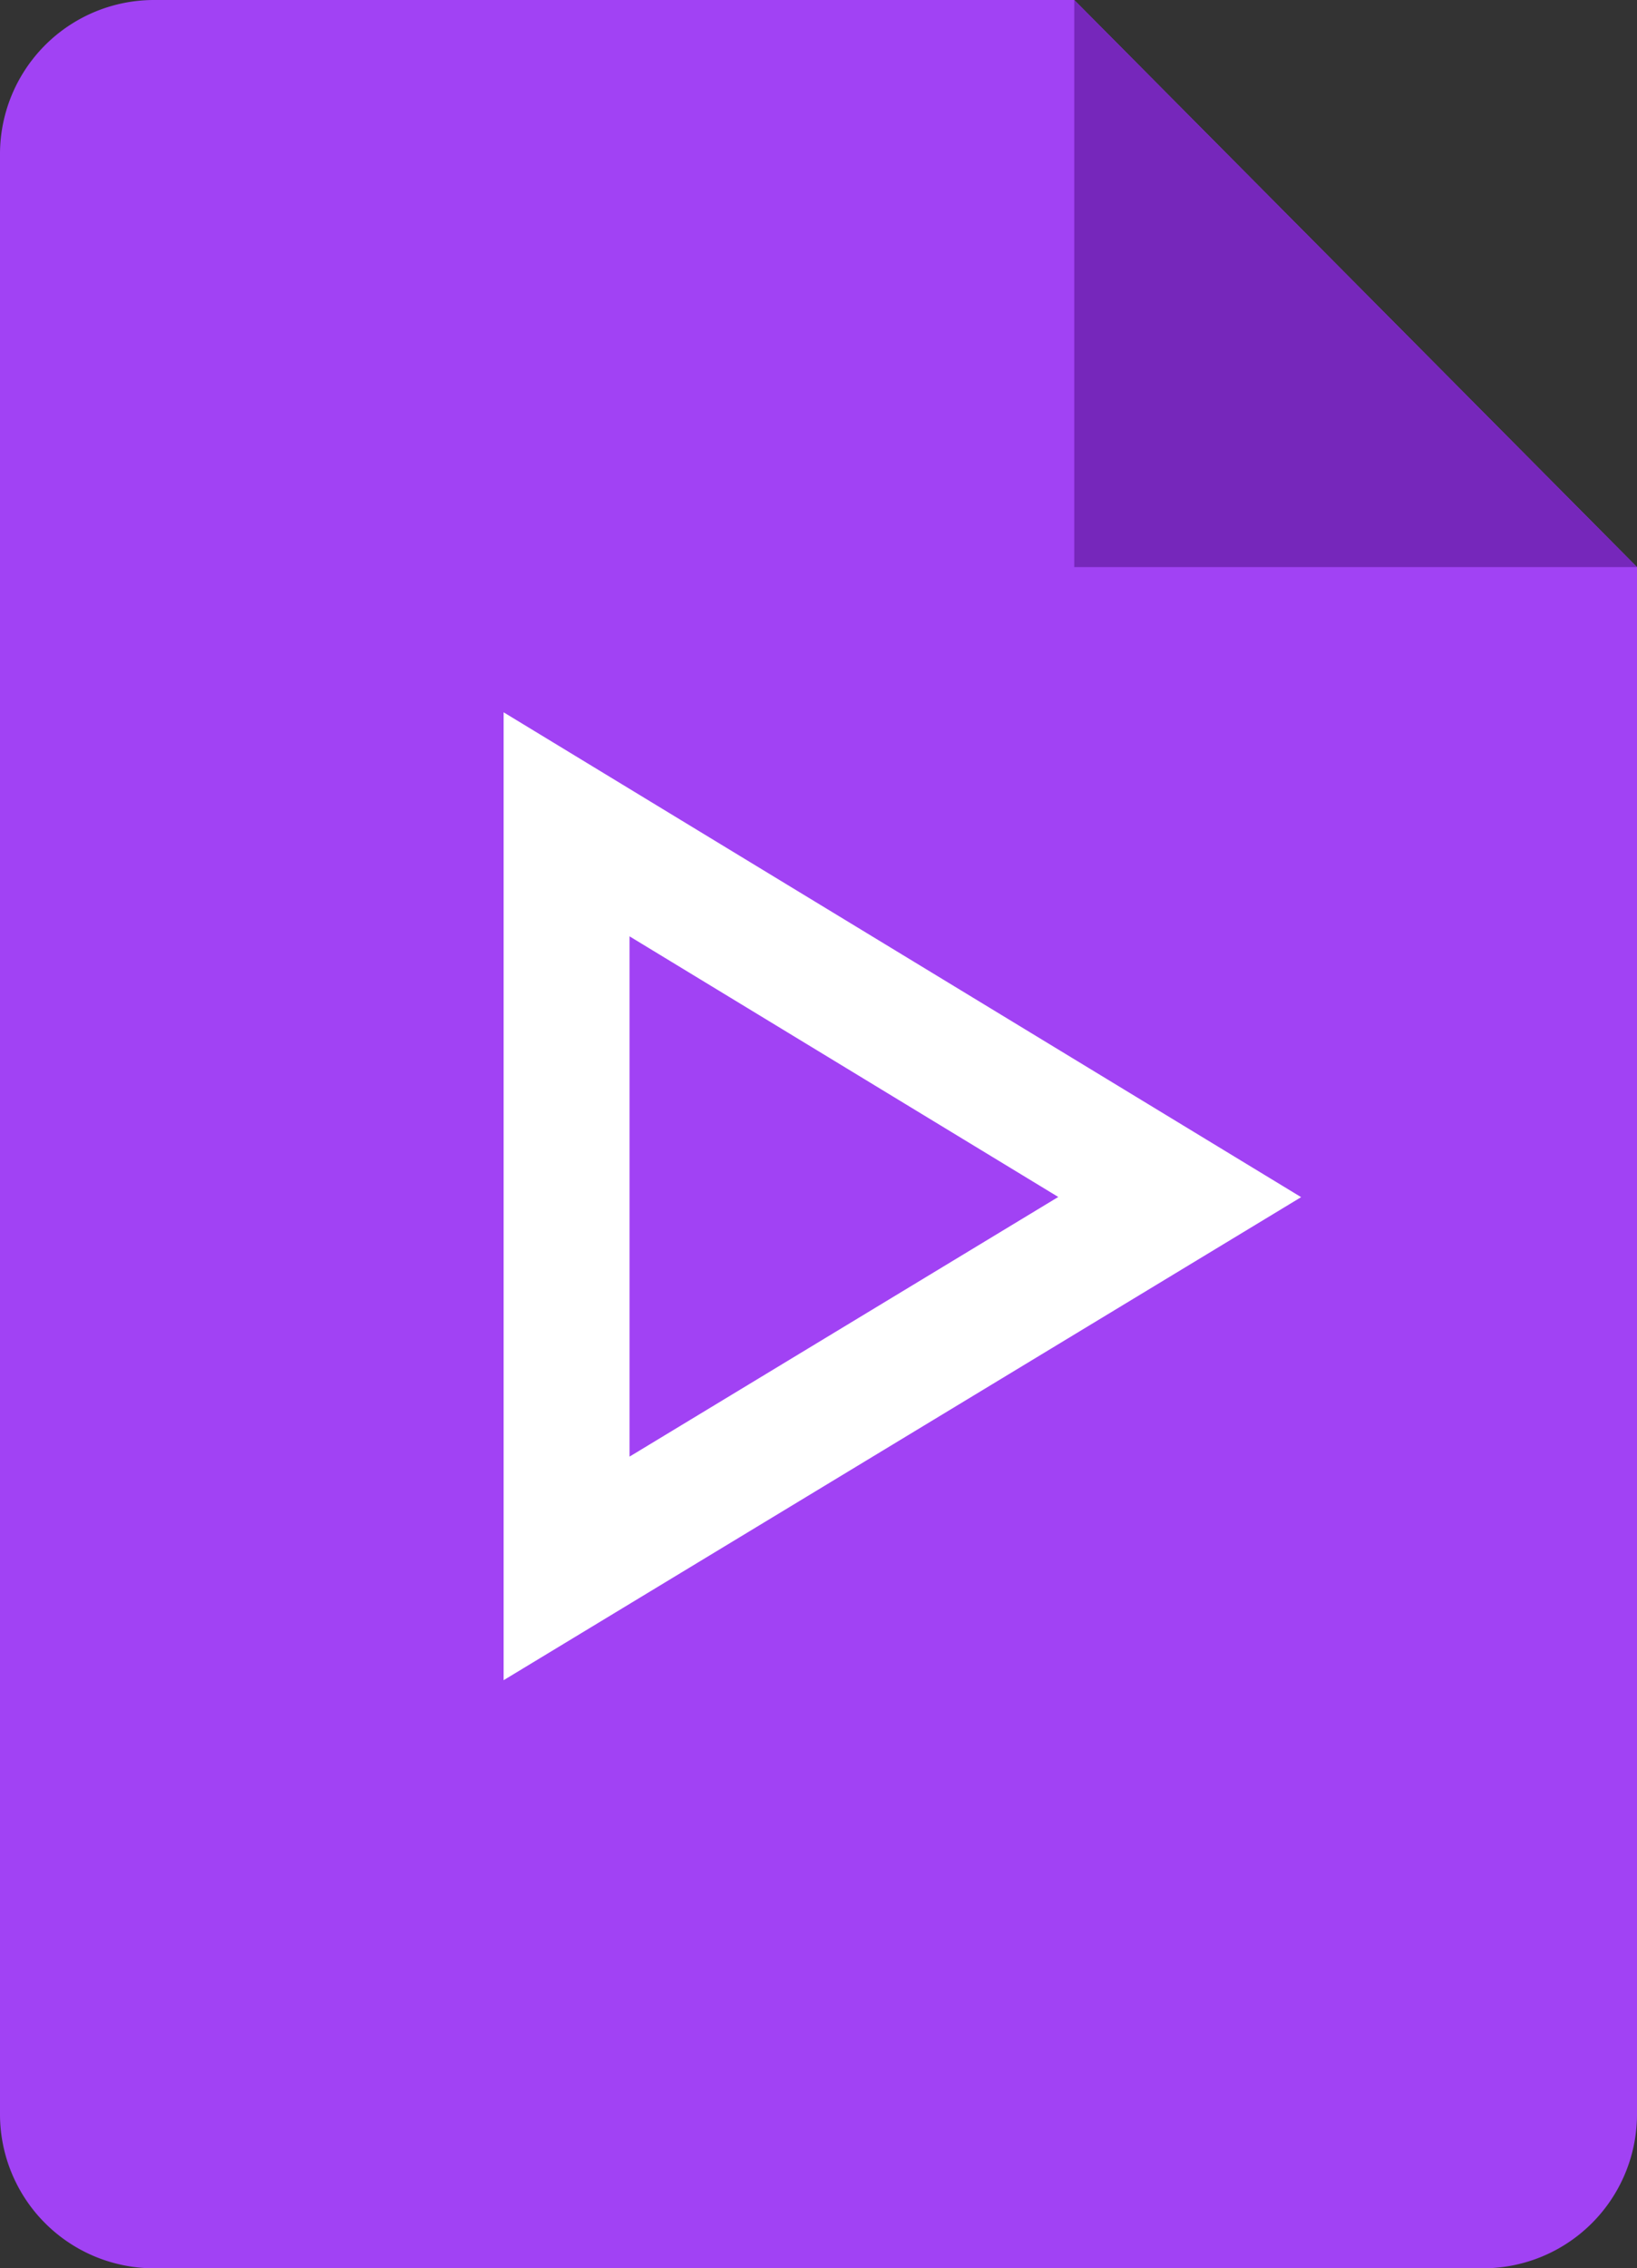
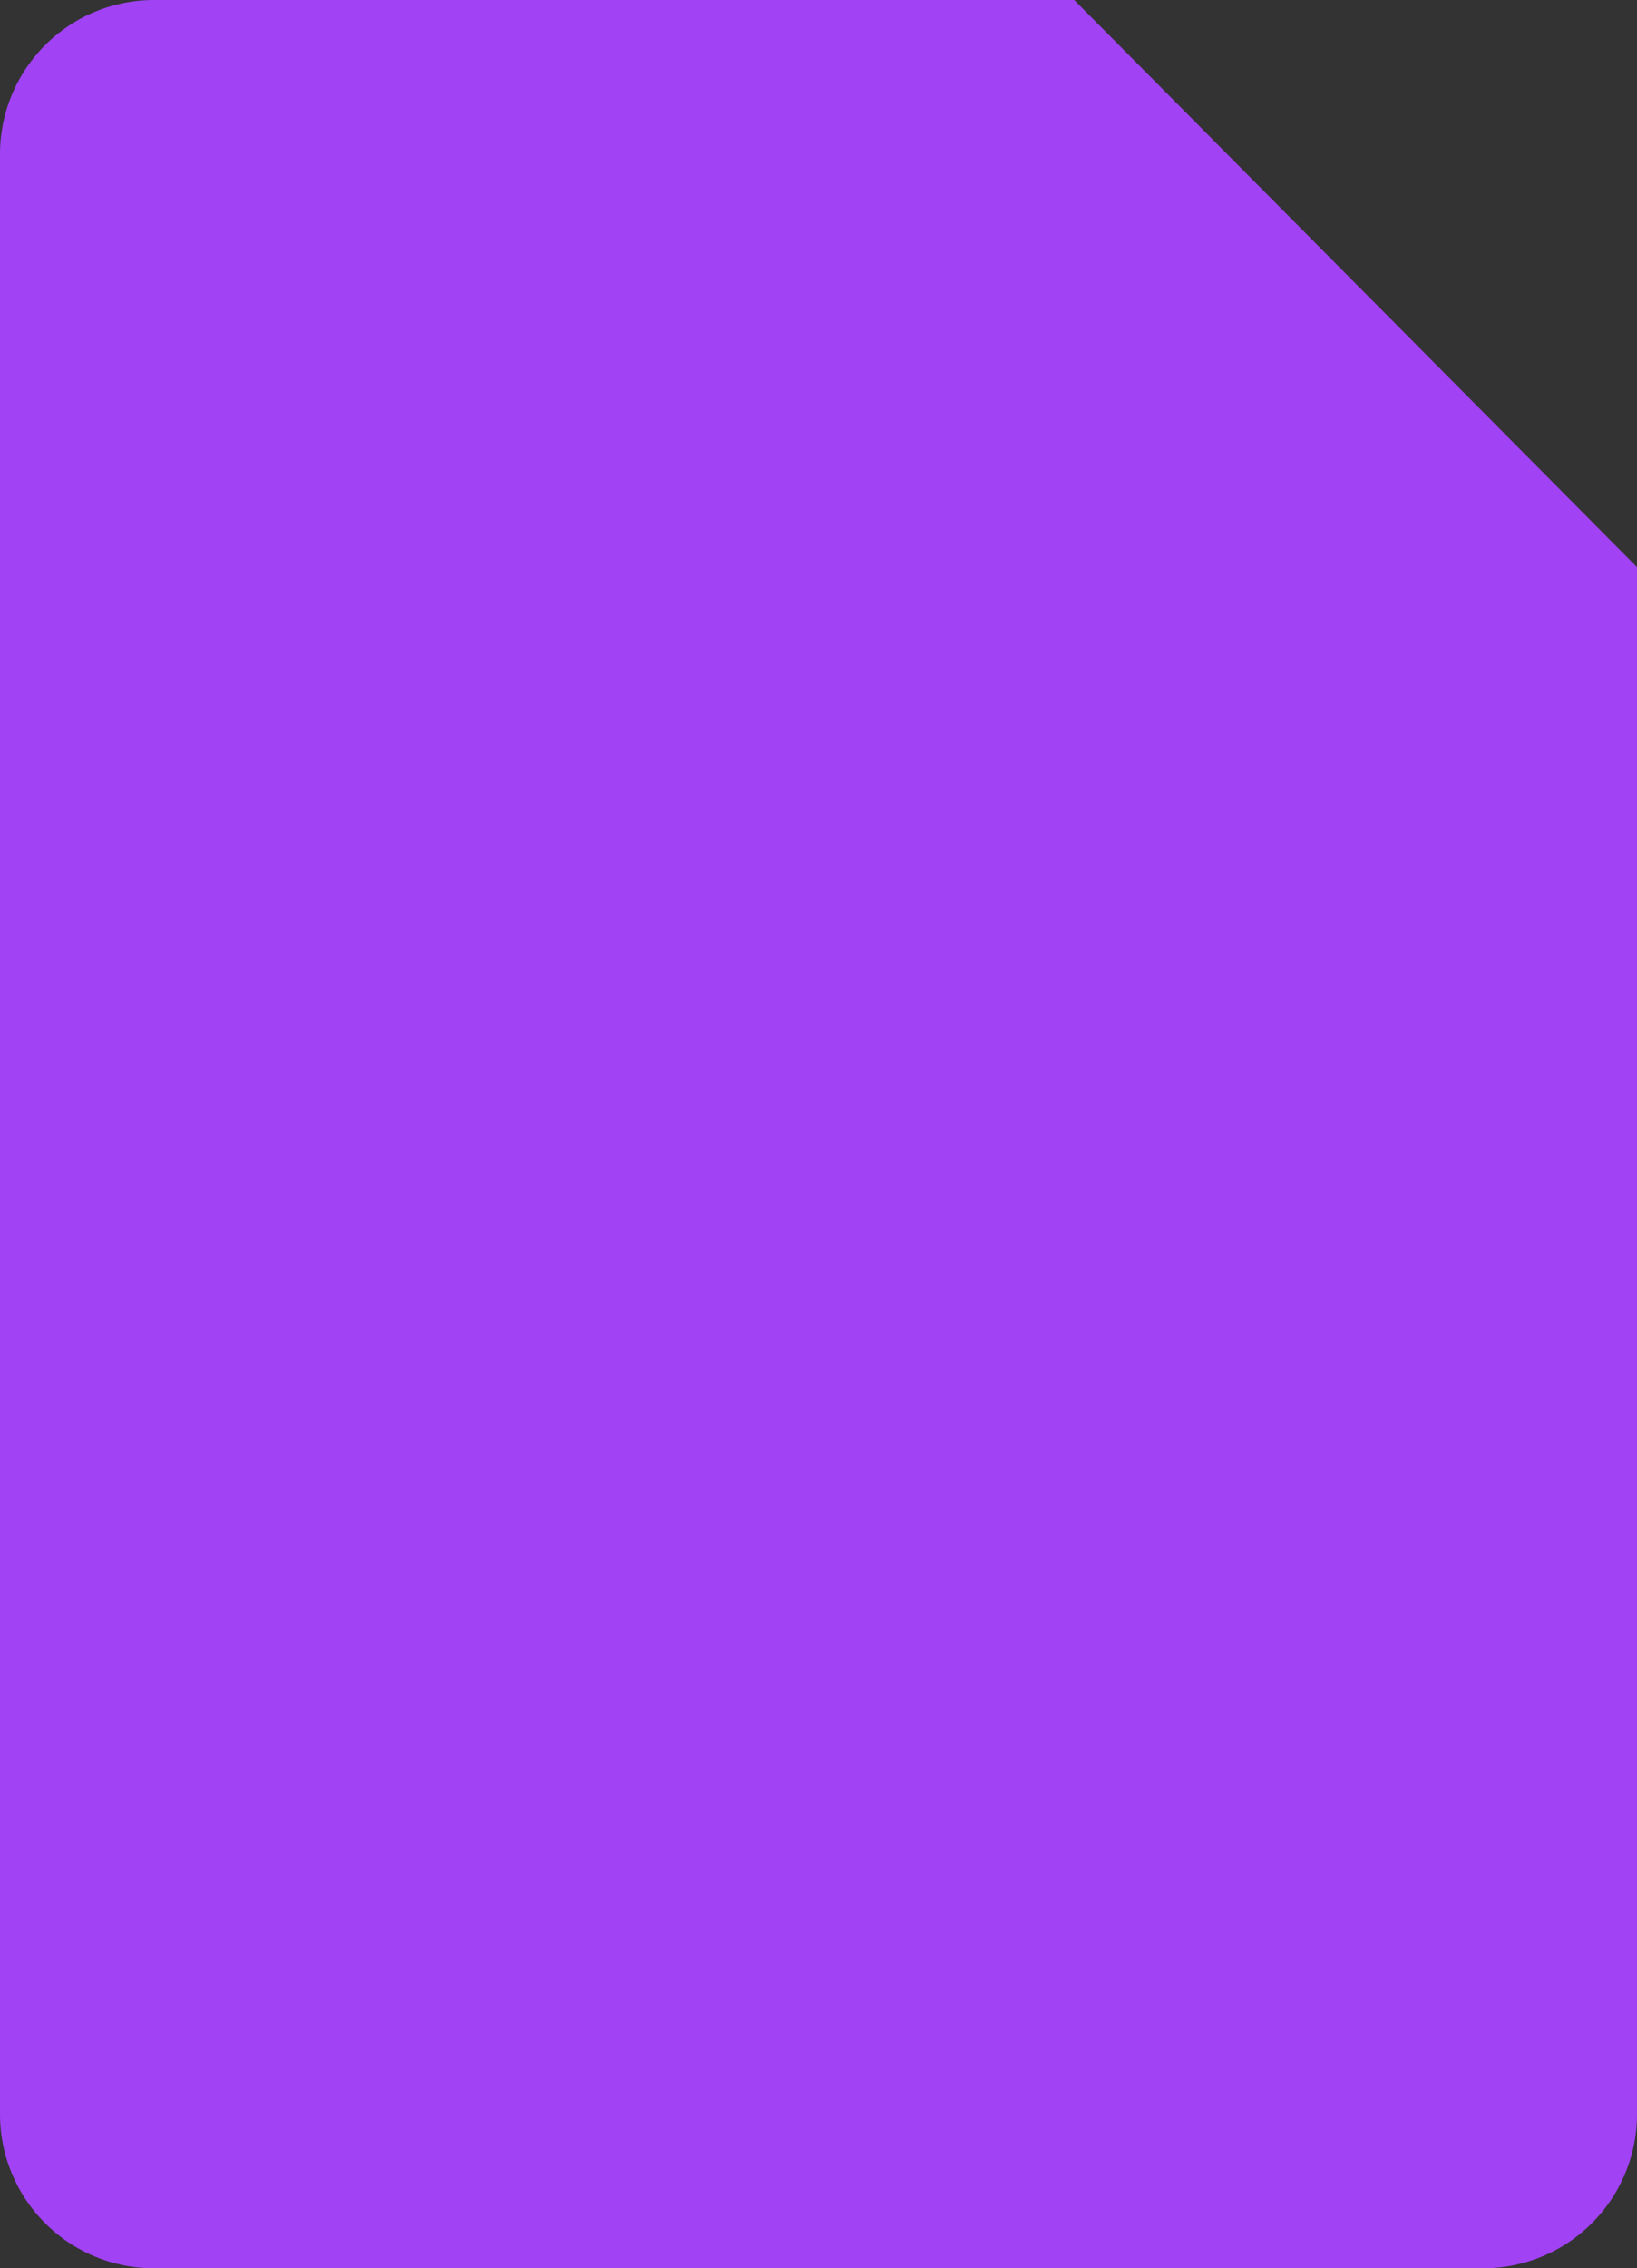
<svg xmlns="http://www.w3.org/2000/svg" id="Layer_1" data-name="Layer 1" viewBox="0 0 367.2 508.42">
  <rect x="0" y="0" width="367.2" height="508.42" fill="#333333" stroke="none" />
  <defs>
    <style>.cls-1{fill:#a142f4;}.cls-2{fill:#7627bb;}.cls-3{fill:#fff;}</style>
  </defs>
  <path class="cls-1" d="M412.17,510.21H113.83A34.54,34.54,0,0,1,79.4,475.55V36.46A34.55,34.55,0,0,1,113.83,1.79H320.37L446.6,128.9V475.55A34.54,34.54,0,0,1,412.17,510.21Z" transform="translate(-79.4 -1.79)" />
-   <path class="cls-2" d="M320.37,1.79,446.59,128.9H320.37Z" transform="translate(-79.4 -1.79)" />
-   <path class="cls-3" d="M220.61,211.66l96.17,58.42-96.17,58.2Zm-28.24-50.21V378.39L371.26,270.12Z" transform="translate(-79.4 -1.79)" />
</svg>